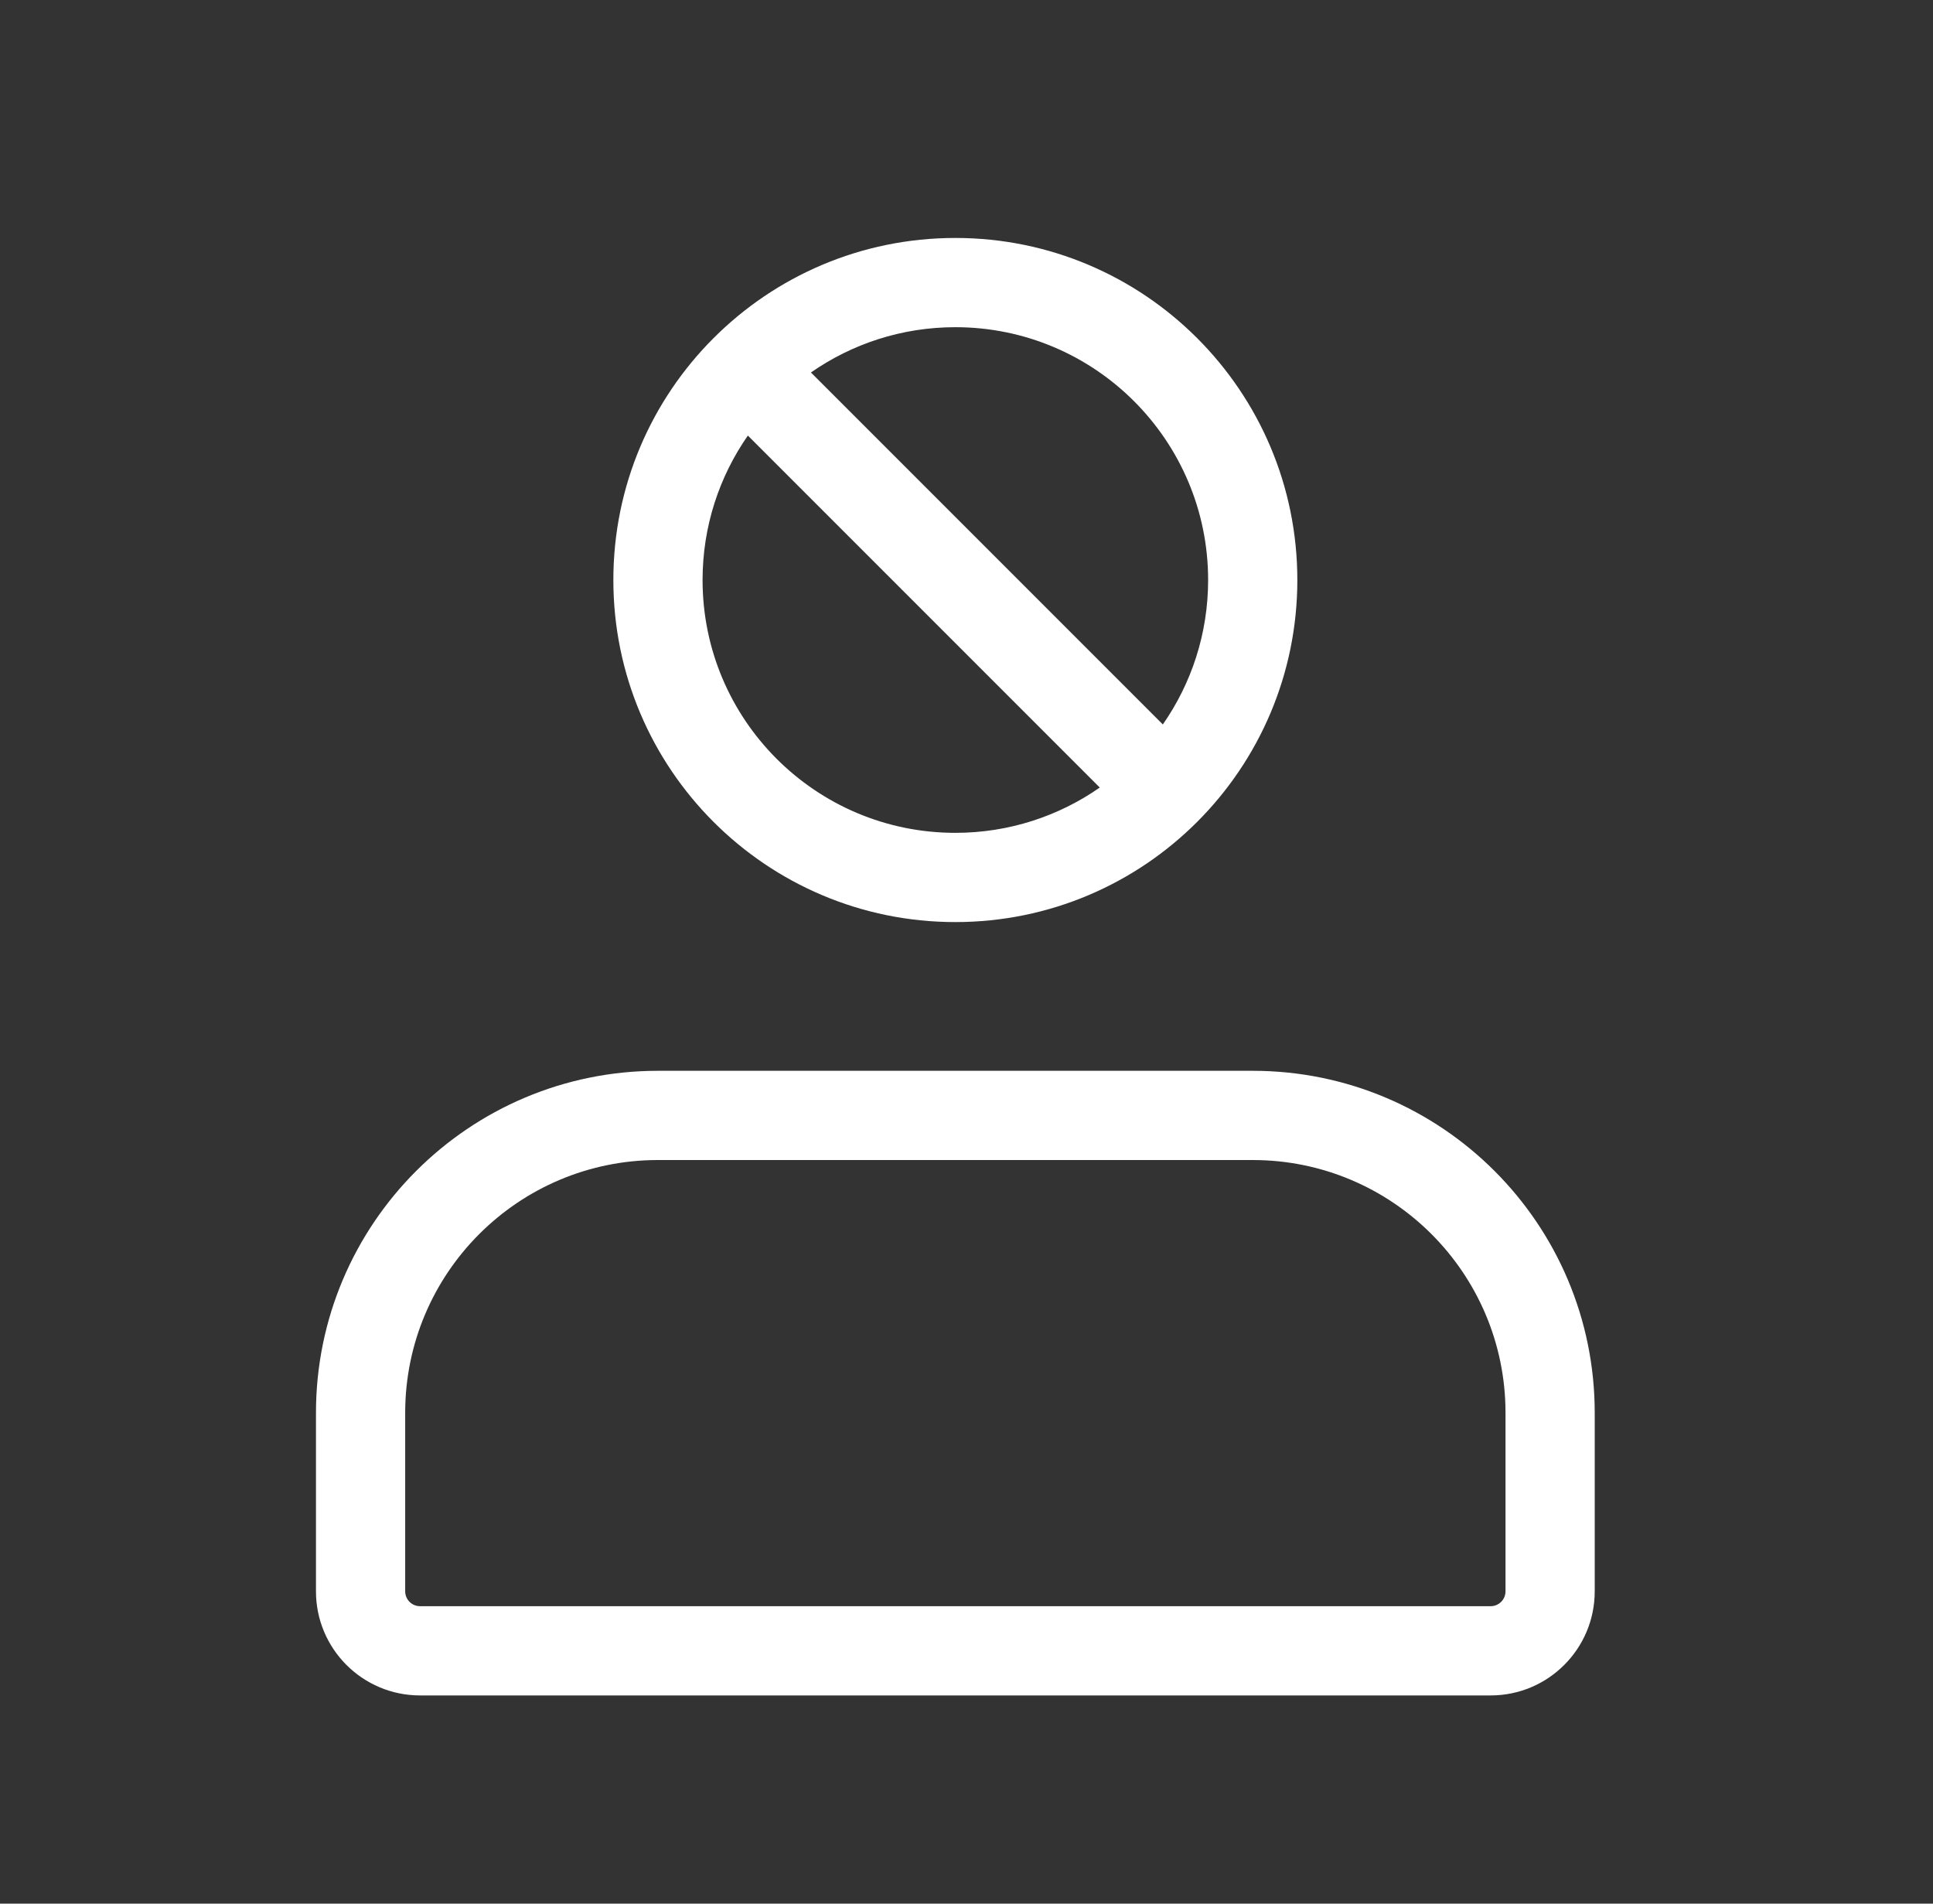
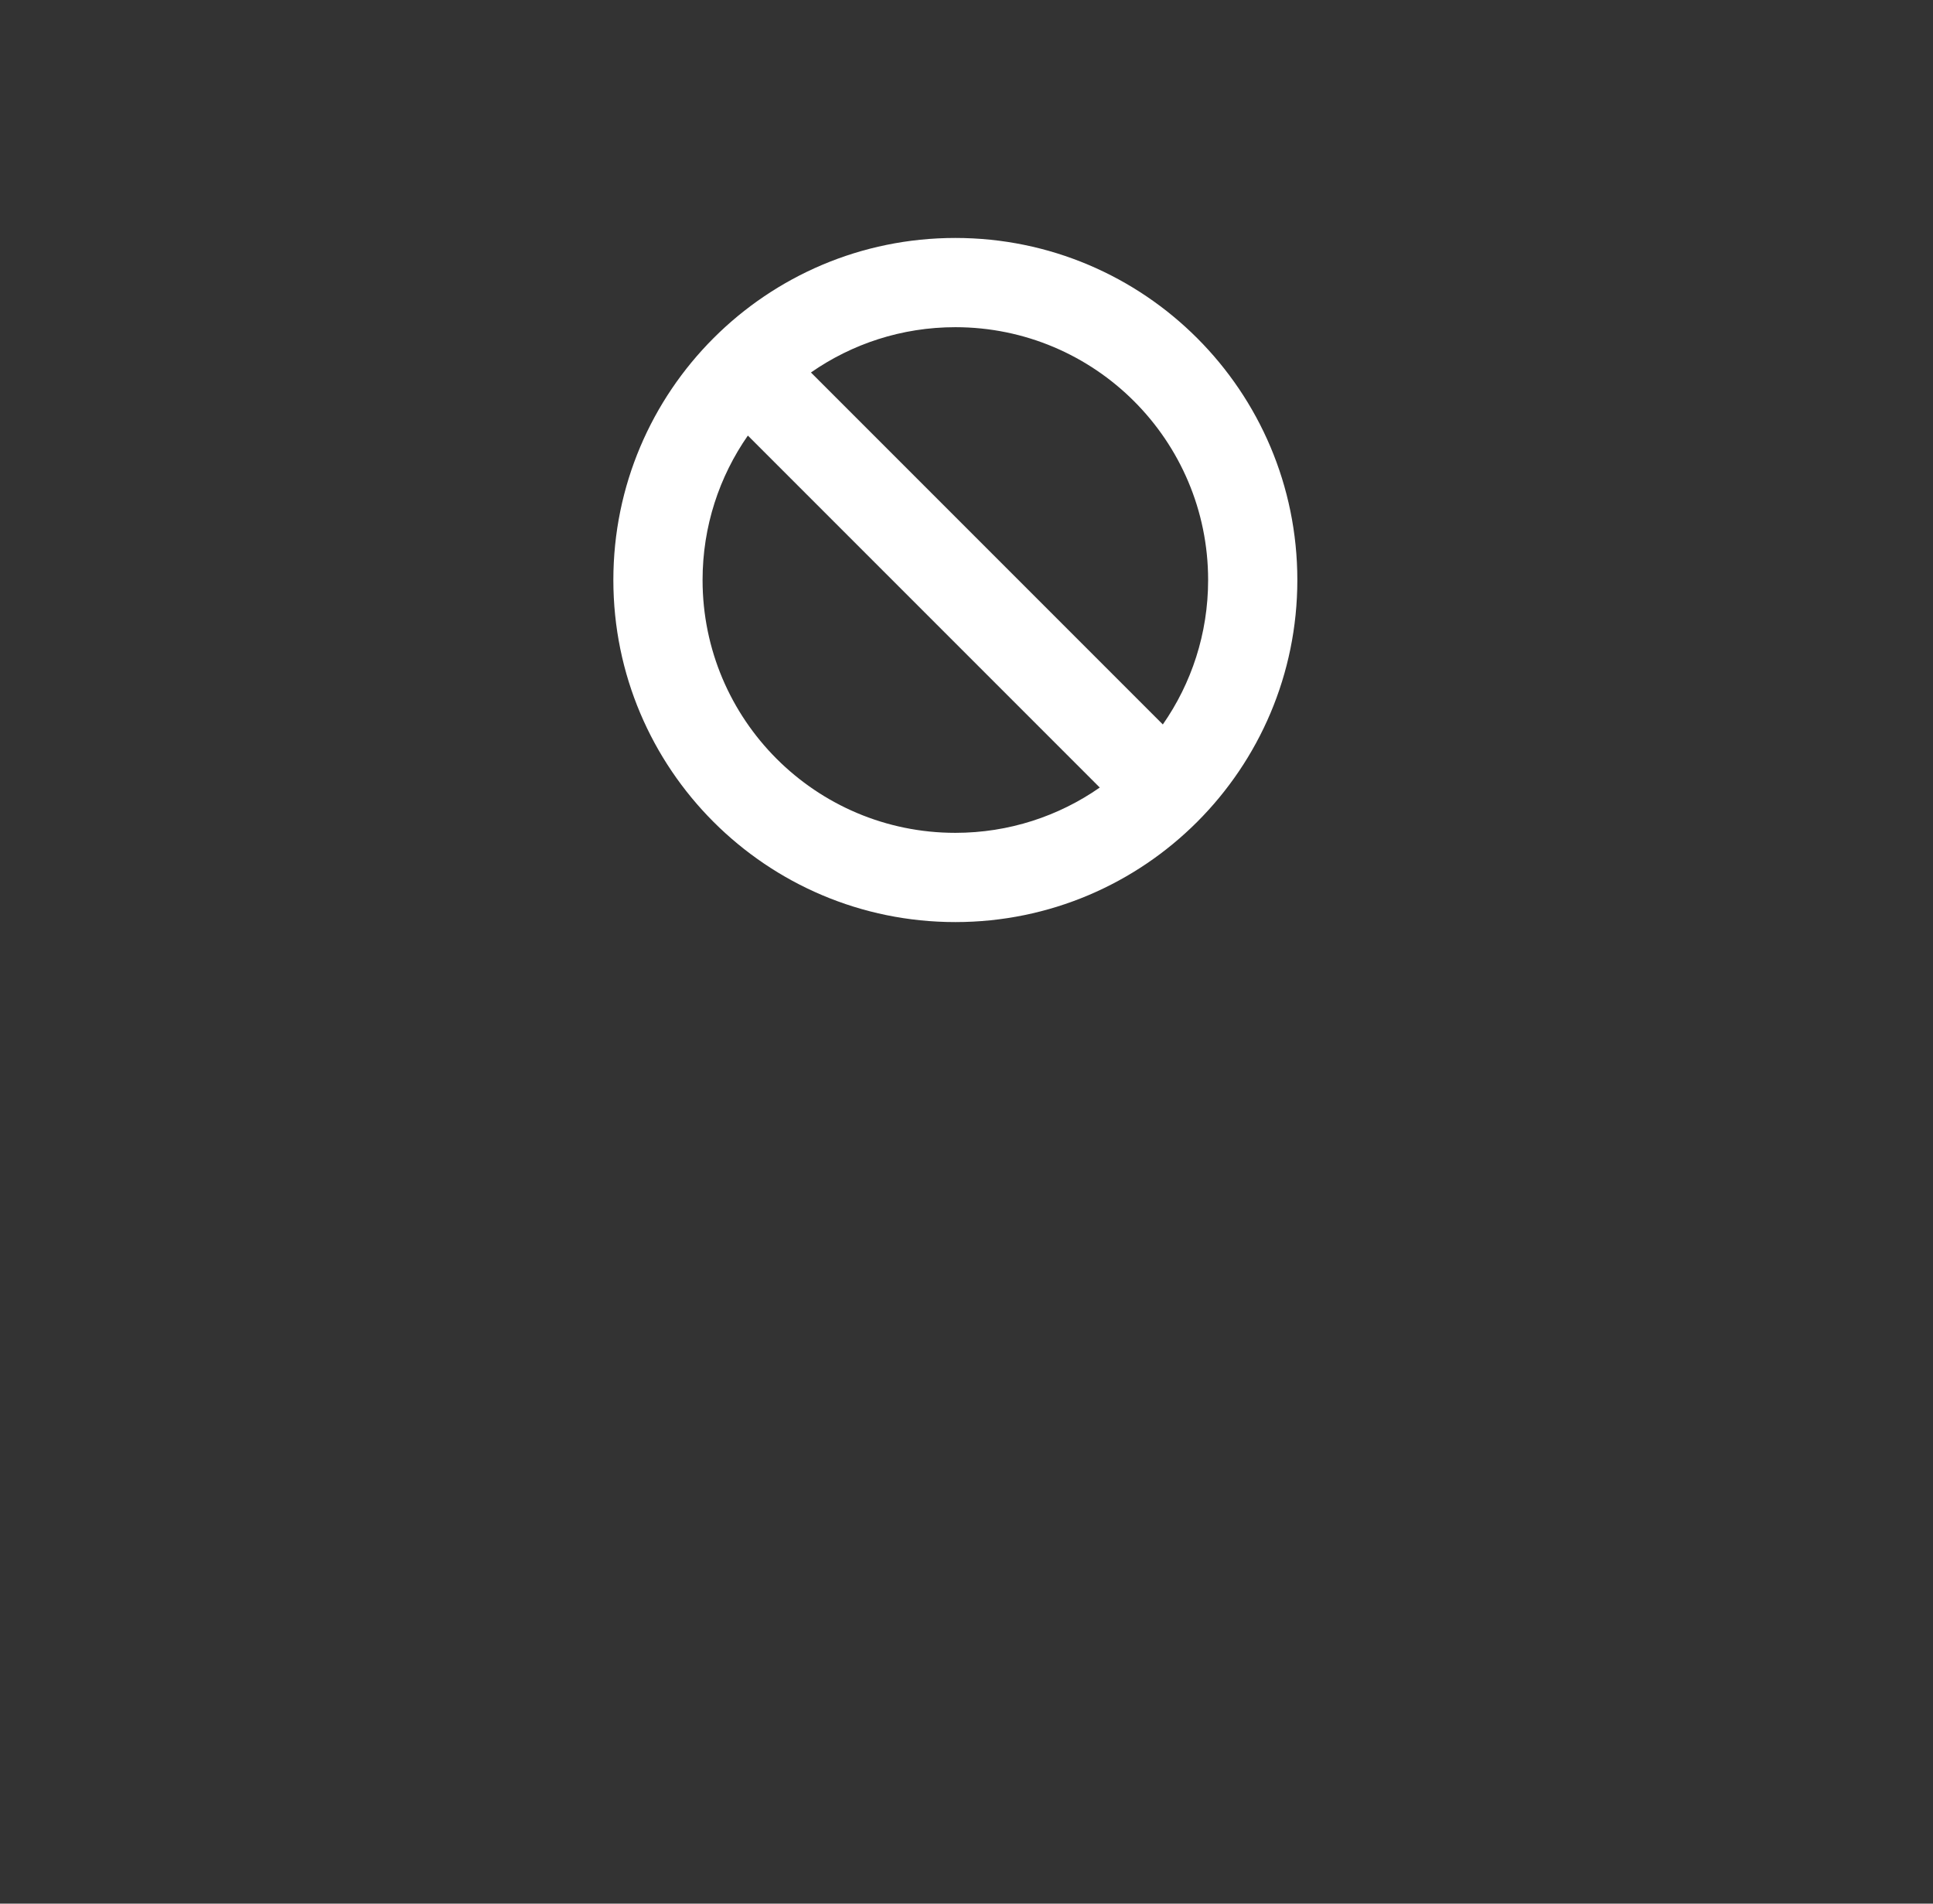
<svg xmlns="http://www.w3.org/2000/svg" width="65" height="64" viewBox="0 0 65 64" fill="none">
  <rect x="0" y="0" width="65" height="64" fill="#333333" stroke="none" />
  <path fill-rule="evenodd" clip-rule="evenodd" d="M20.625 19.5C20.625 13.149 25.774 8 32.125 8C38.476 8 43.625 13.149 43.625 19.5C43.625 25.851 38.476 31 32.125 31C25.774 31 20.625 25.851 20.625 19.5ZM32.125 11C30.32 11 28.646 11.563 27.269 12.523L39.102 24.356C40.062 22.979 40.625 21.305 40.625 19.5C40.625 14.806 36.819 11 32.125 11ZM23.625 19.5C23.625 17.695 24.188 16.021 25.148 14.644L36.981 26.477C35.604 27.437 33.93 28 32.125 28C27.431 28 23.625 24.194 23.625 19.5Z" fill="#FFFFFF" />
-   <path fill-rule="evenodd" clip-rule="evenodd" d="M22.125 36C15.774 36 10.625 41.149 10.625 47.5V53.5C10.625 55.433 12.192 57 14.125 57H50.125C52.058 57 53.625 55.433 53.625 53.5V47.5C53.625 41.149 48.476 36 42.125 36H22.125ZM13.625 47.5C13.625 42.806 17.431 39 22.125 39H42.125C46.819 39 50.625 42.806 50.625 47.5V53.5C50.625 53.776 50.401 54 50.125 54H14.125C13.849 54 13.625 53.776 13.625 53.5V47.5Z" fill="#FFFFFF" />
</svg>